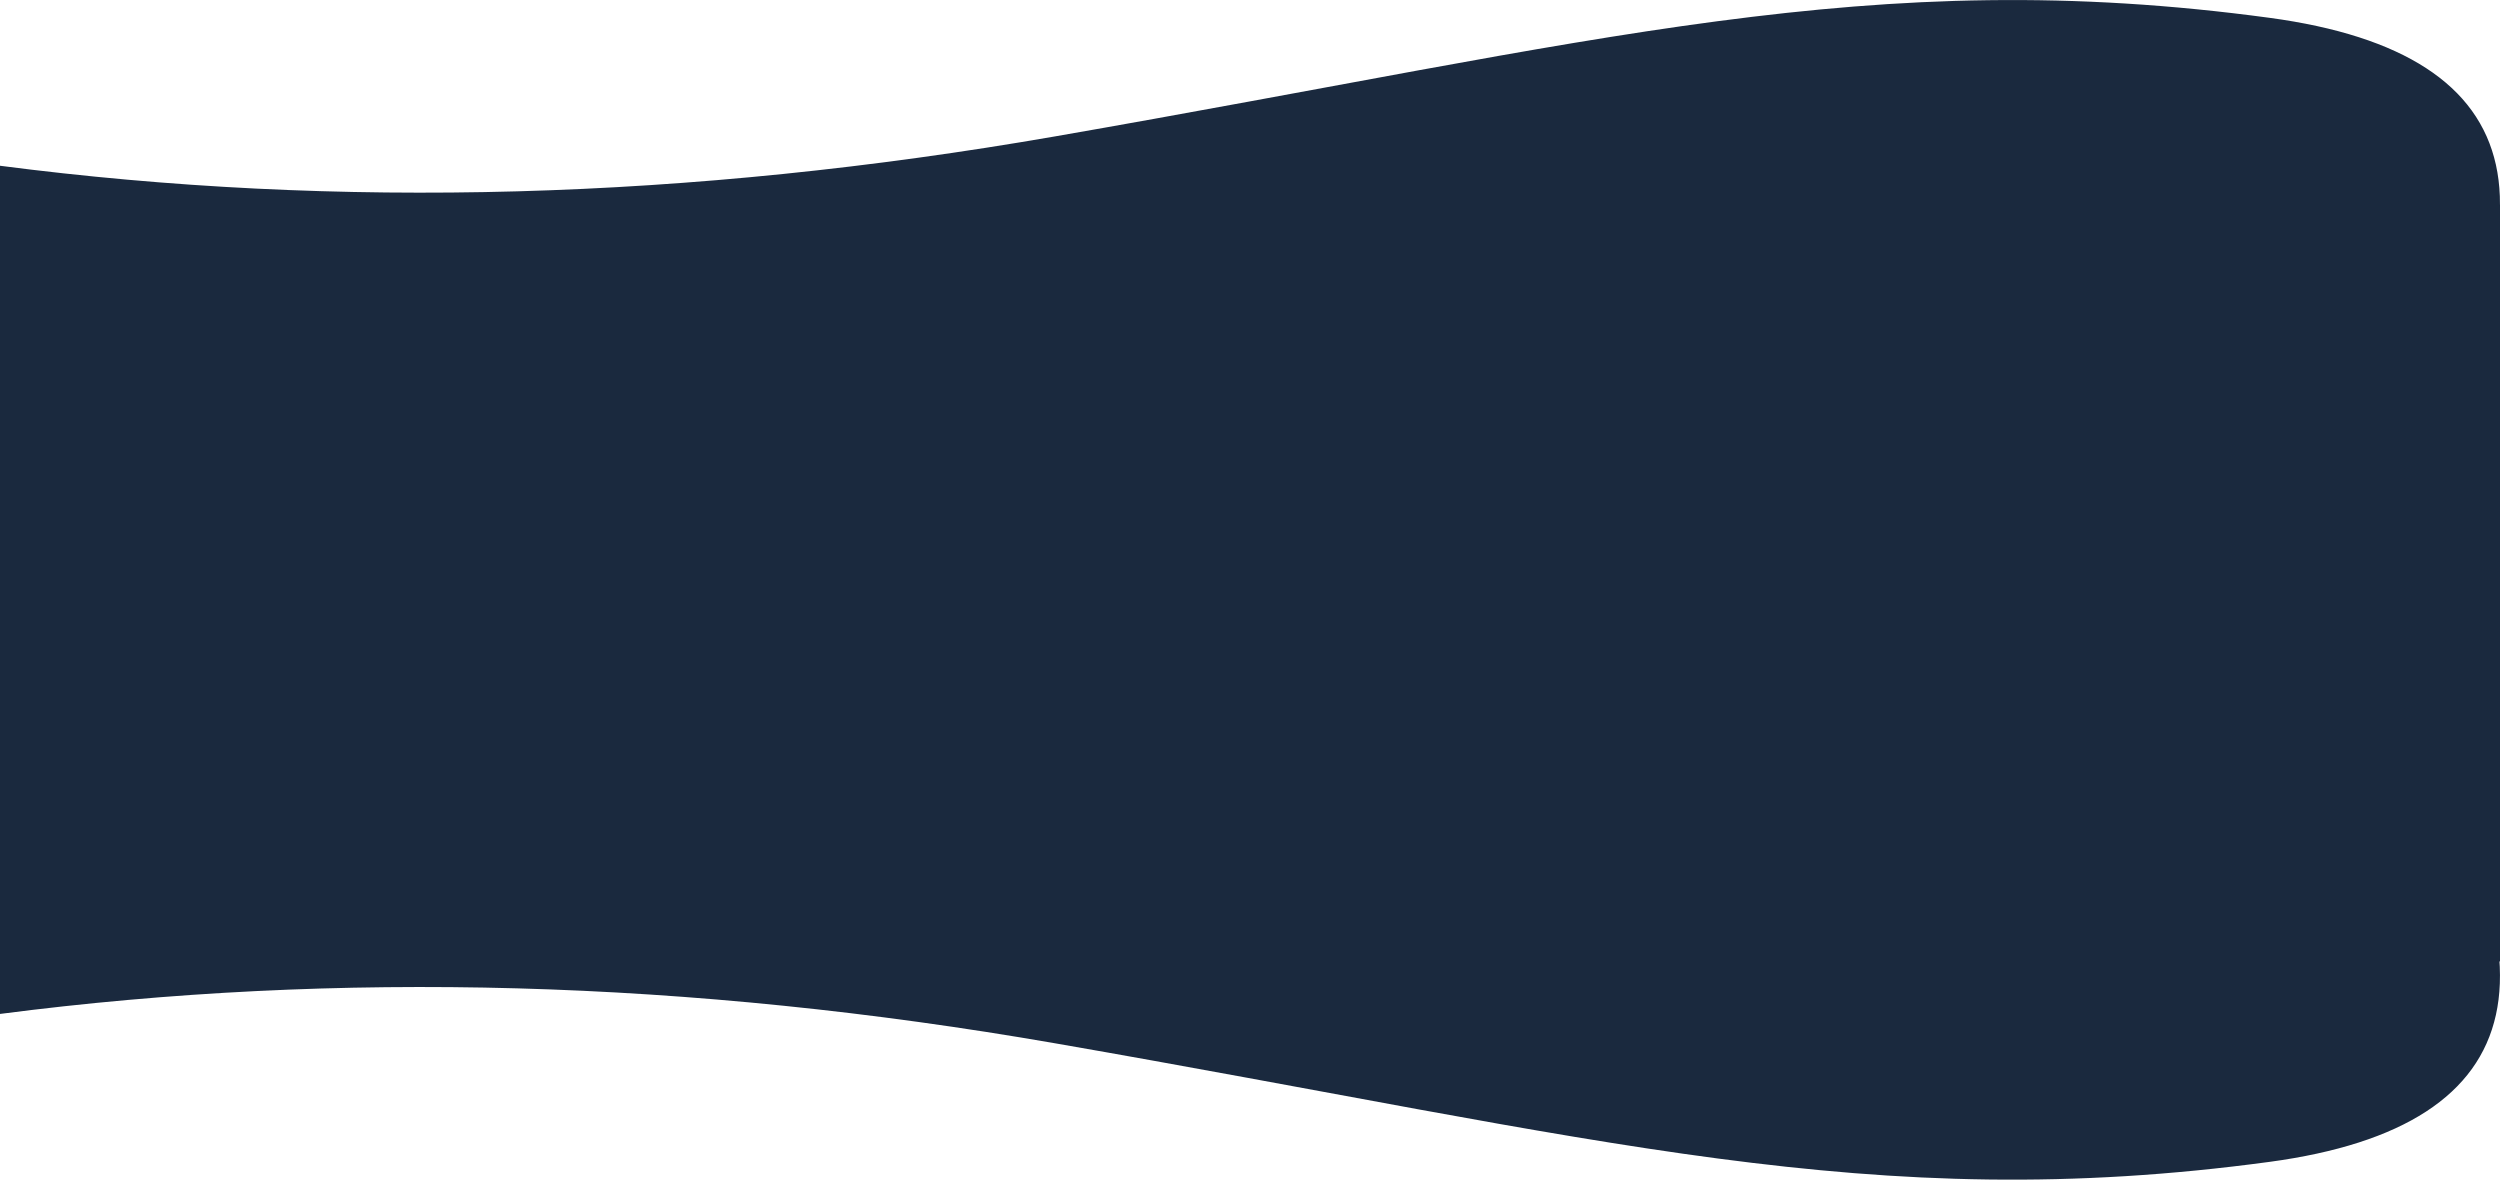
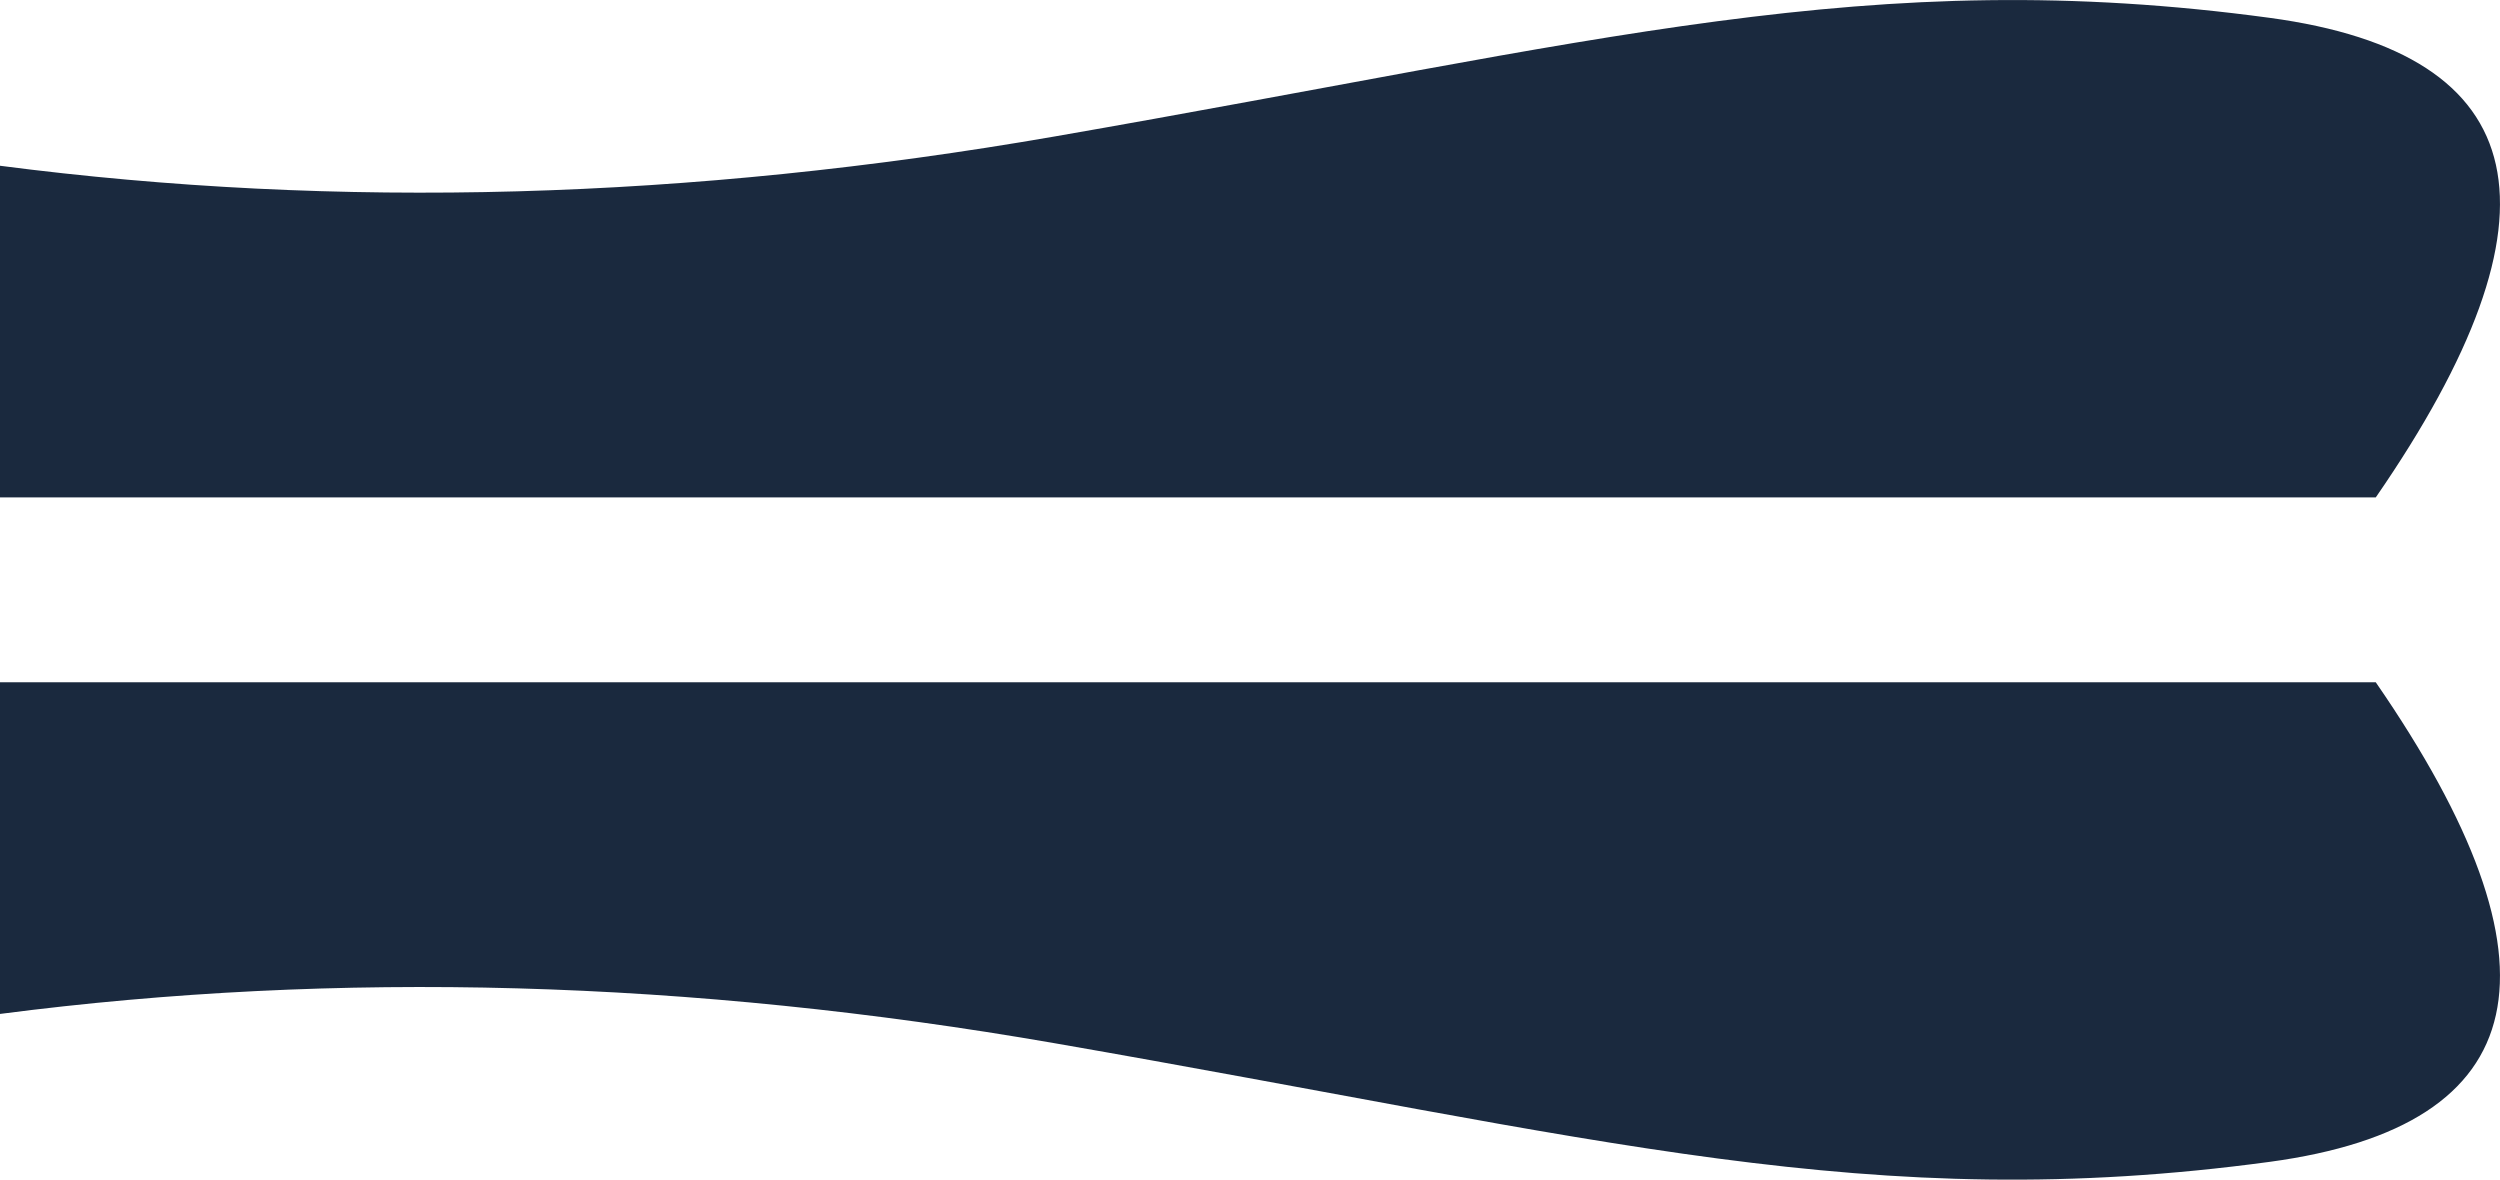
<svg xmlns="http://www.w3.org/2000/svg" version="1.1" id="Layer_1" x="0px" y="0px" viewBox="0 0 1920 906" style="enable-background:new 0 0 1920 906;" xml:space="preserve">
  <style type="text/css">
	.st0{fill:#1A293E;}
</style>
  <title>Group 25</title>
  <desc>Created with Sketch.</desc>
  <g id="Page-1">
    <g id="mental-health" transform="translate(0, -23097)">
      <g id="Group-25" transform="translate(-99, 23097)">
        <path id="Path-3-Copy" class="st0" d="M99,127.3c259.6,33.7,529.6,26.2,810-22.5c420.5-73.1,626.4-132.6,933.1-91.1     c204.5,27.7,231.7,150.5,81.5,368.3H99V127.3z" />
        <path id="Path-3-Copy-2" class="st0" d="M99,778.7c259.6-33.7,529.6-26.2,810,22.5c420.5,73.1,626.4,132.6,933.1,91.1     c204.5-27.7,231.7-150.5,81.5-368.3H99V778.7z" />
      </g>
    </g>
  </g>
-   <polygon class="st0" points="1920,738.4 0,667.3 0,157.2 1920,157.2 " />
</svg>